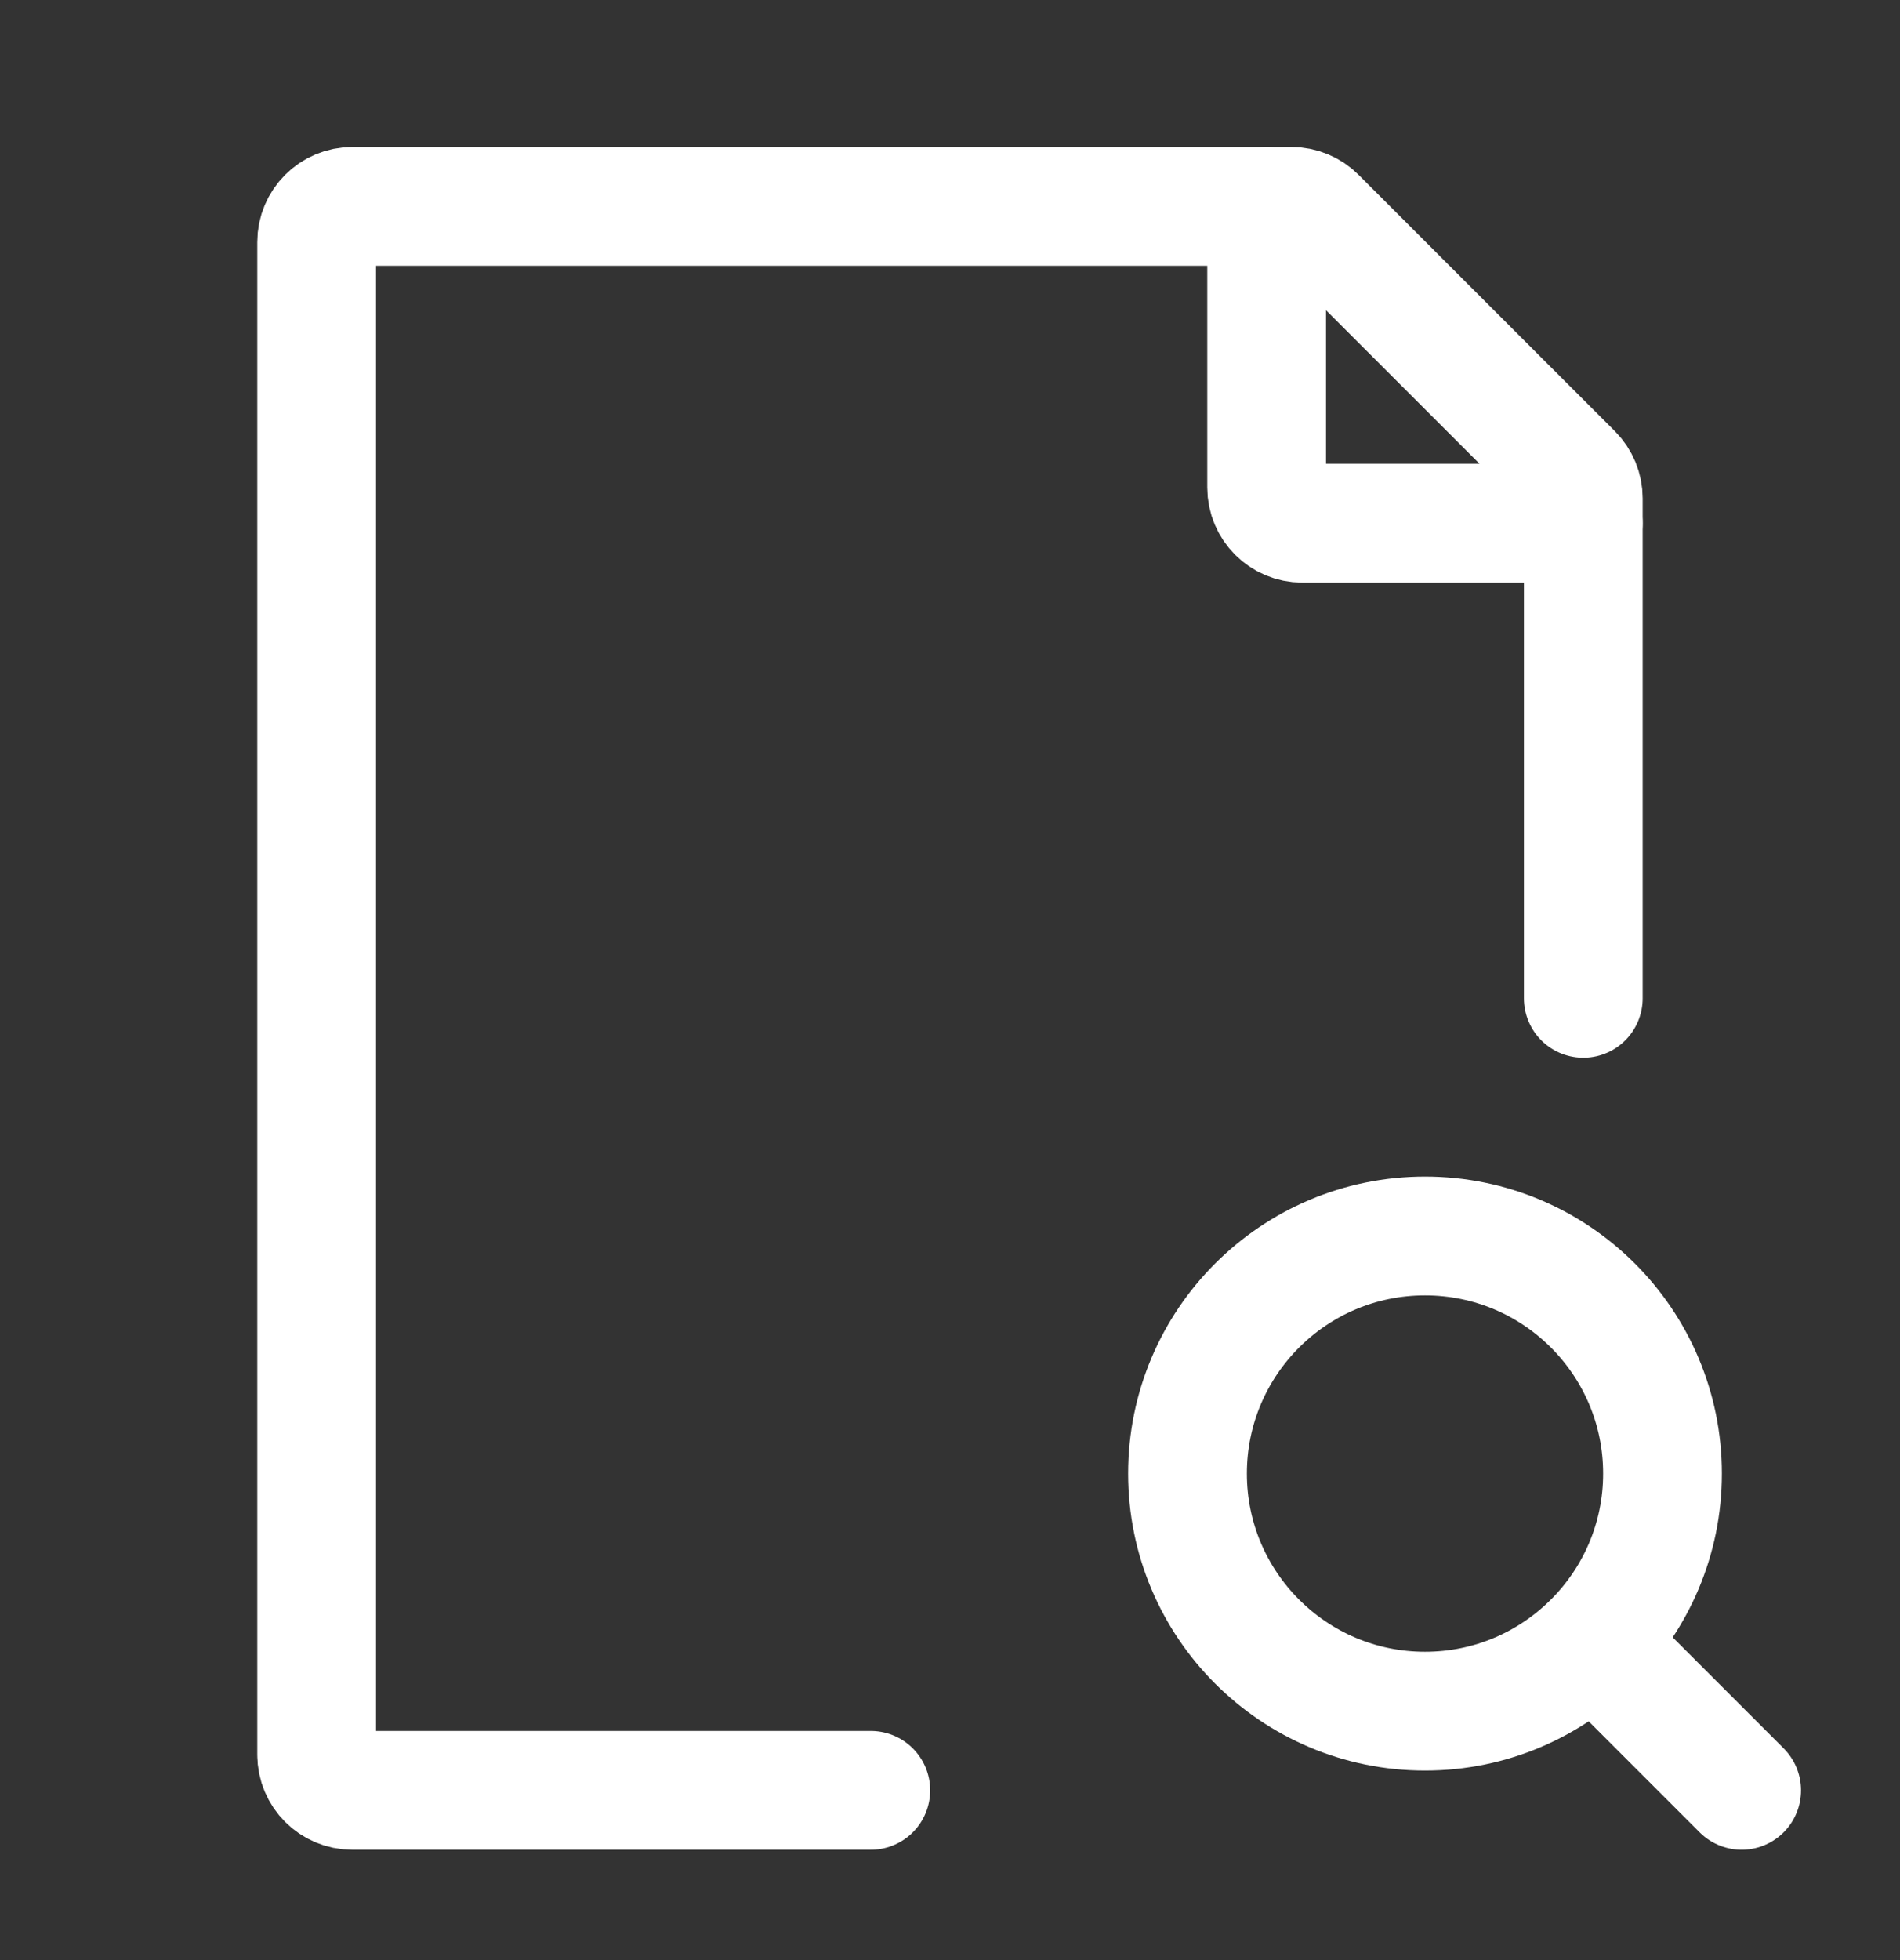
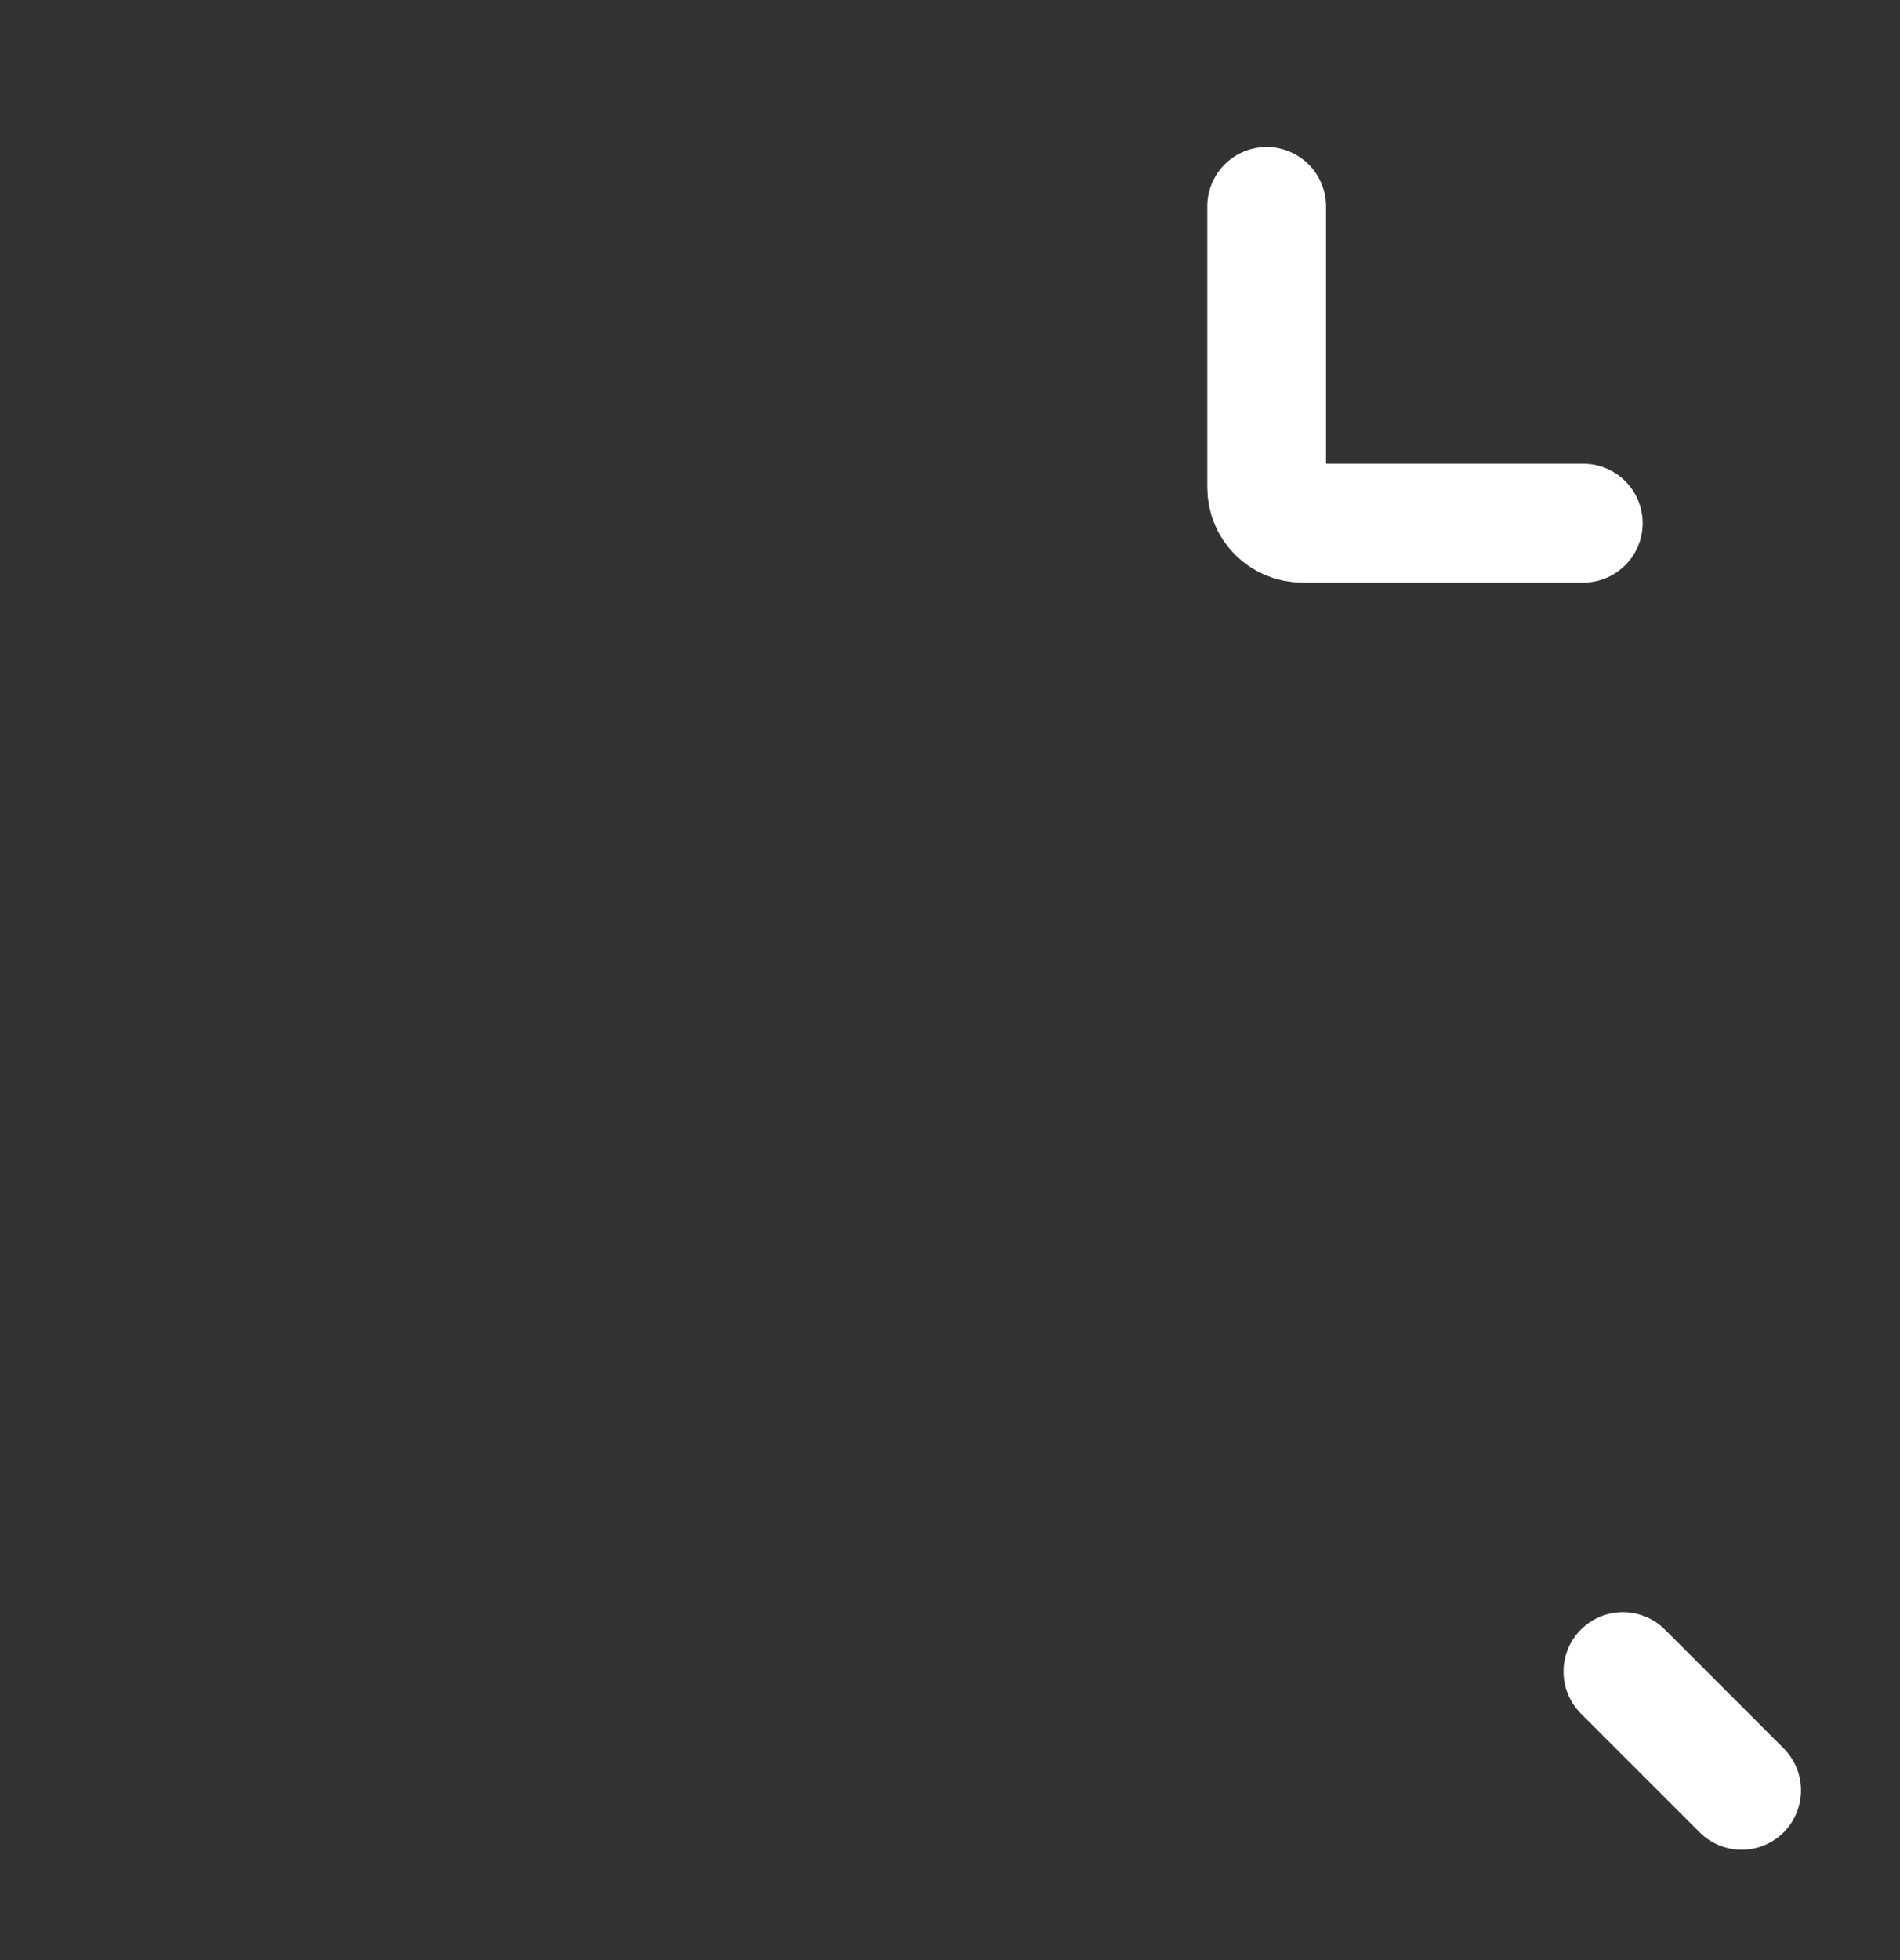
<svg xmlns="http://www.w3.org/2000/svg" width="32" height="33" viewBox="0 0 32 33" fill="none">
  <rect x="0" y="0" width="32" height="33" fill="#333333" stroke="none" />
  <path d="M27.333 28.142L29.333 30.142" stroke="#fff" stroke-width="2" stroke-linecap="round" stroke-linejoin="round" />
-   <path d="M20 24.809C20 27.018 21.791 28.809 24 28.809C25.107 28.809 26.108 28.359 26.832 27.633C27.554 26.91 28 25.911 28 24.809C28 22.599 26.209 20.809 24 20.809C21.791 20.809 20 22.599 20 24.809Z" stroke="#fff" stroke-width="2" stroke-linecap="round" stroke-linejoin="round" />
-   <path d="M26.666 16.808V8.39C26.666 8.231 26.603 8.079 26.491 7.966L22.175 3.651C22.063 3.538 21.91 3.475 21.751 3.475H5.933C5.602 3.475 5.333 3.744 5.333 4.075V29.542C5.333 29.873 5.602 30.142 5.933 30.142H14.666" stroke="#fff" stroke-width="2" stroke-linecap="round" stroke-linejoin="round" />
  <path d="M21.333 3.475V8.208C21.333 8.54 21.602 8.808 21.933 8.808H26.666" stroke="#fff" stroke-width="2" stroke-linecap="round" stroke-linejoin="round" />
</svg>